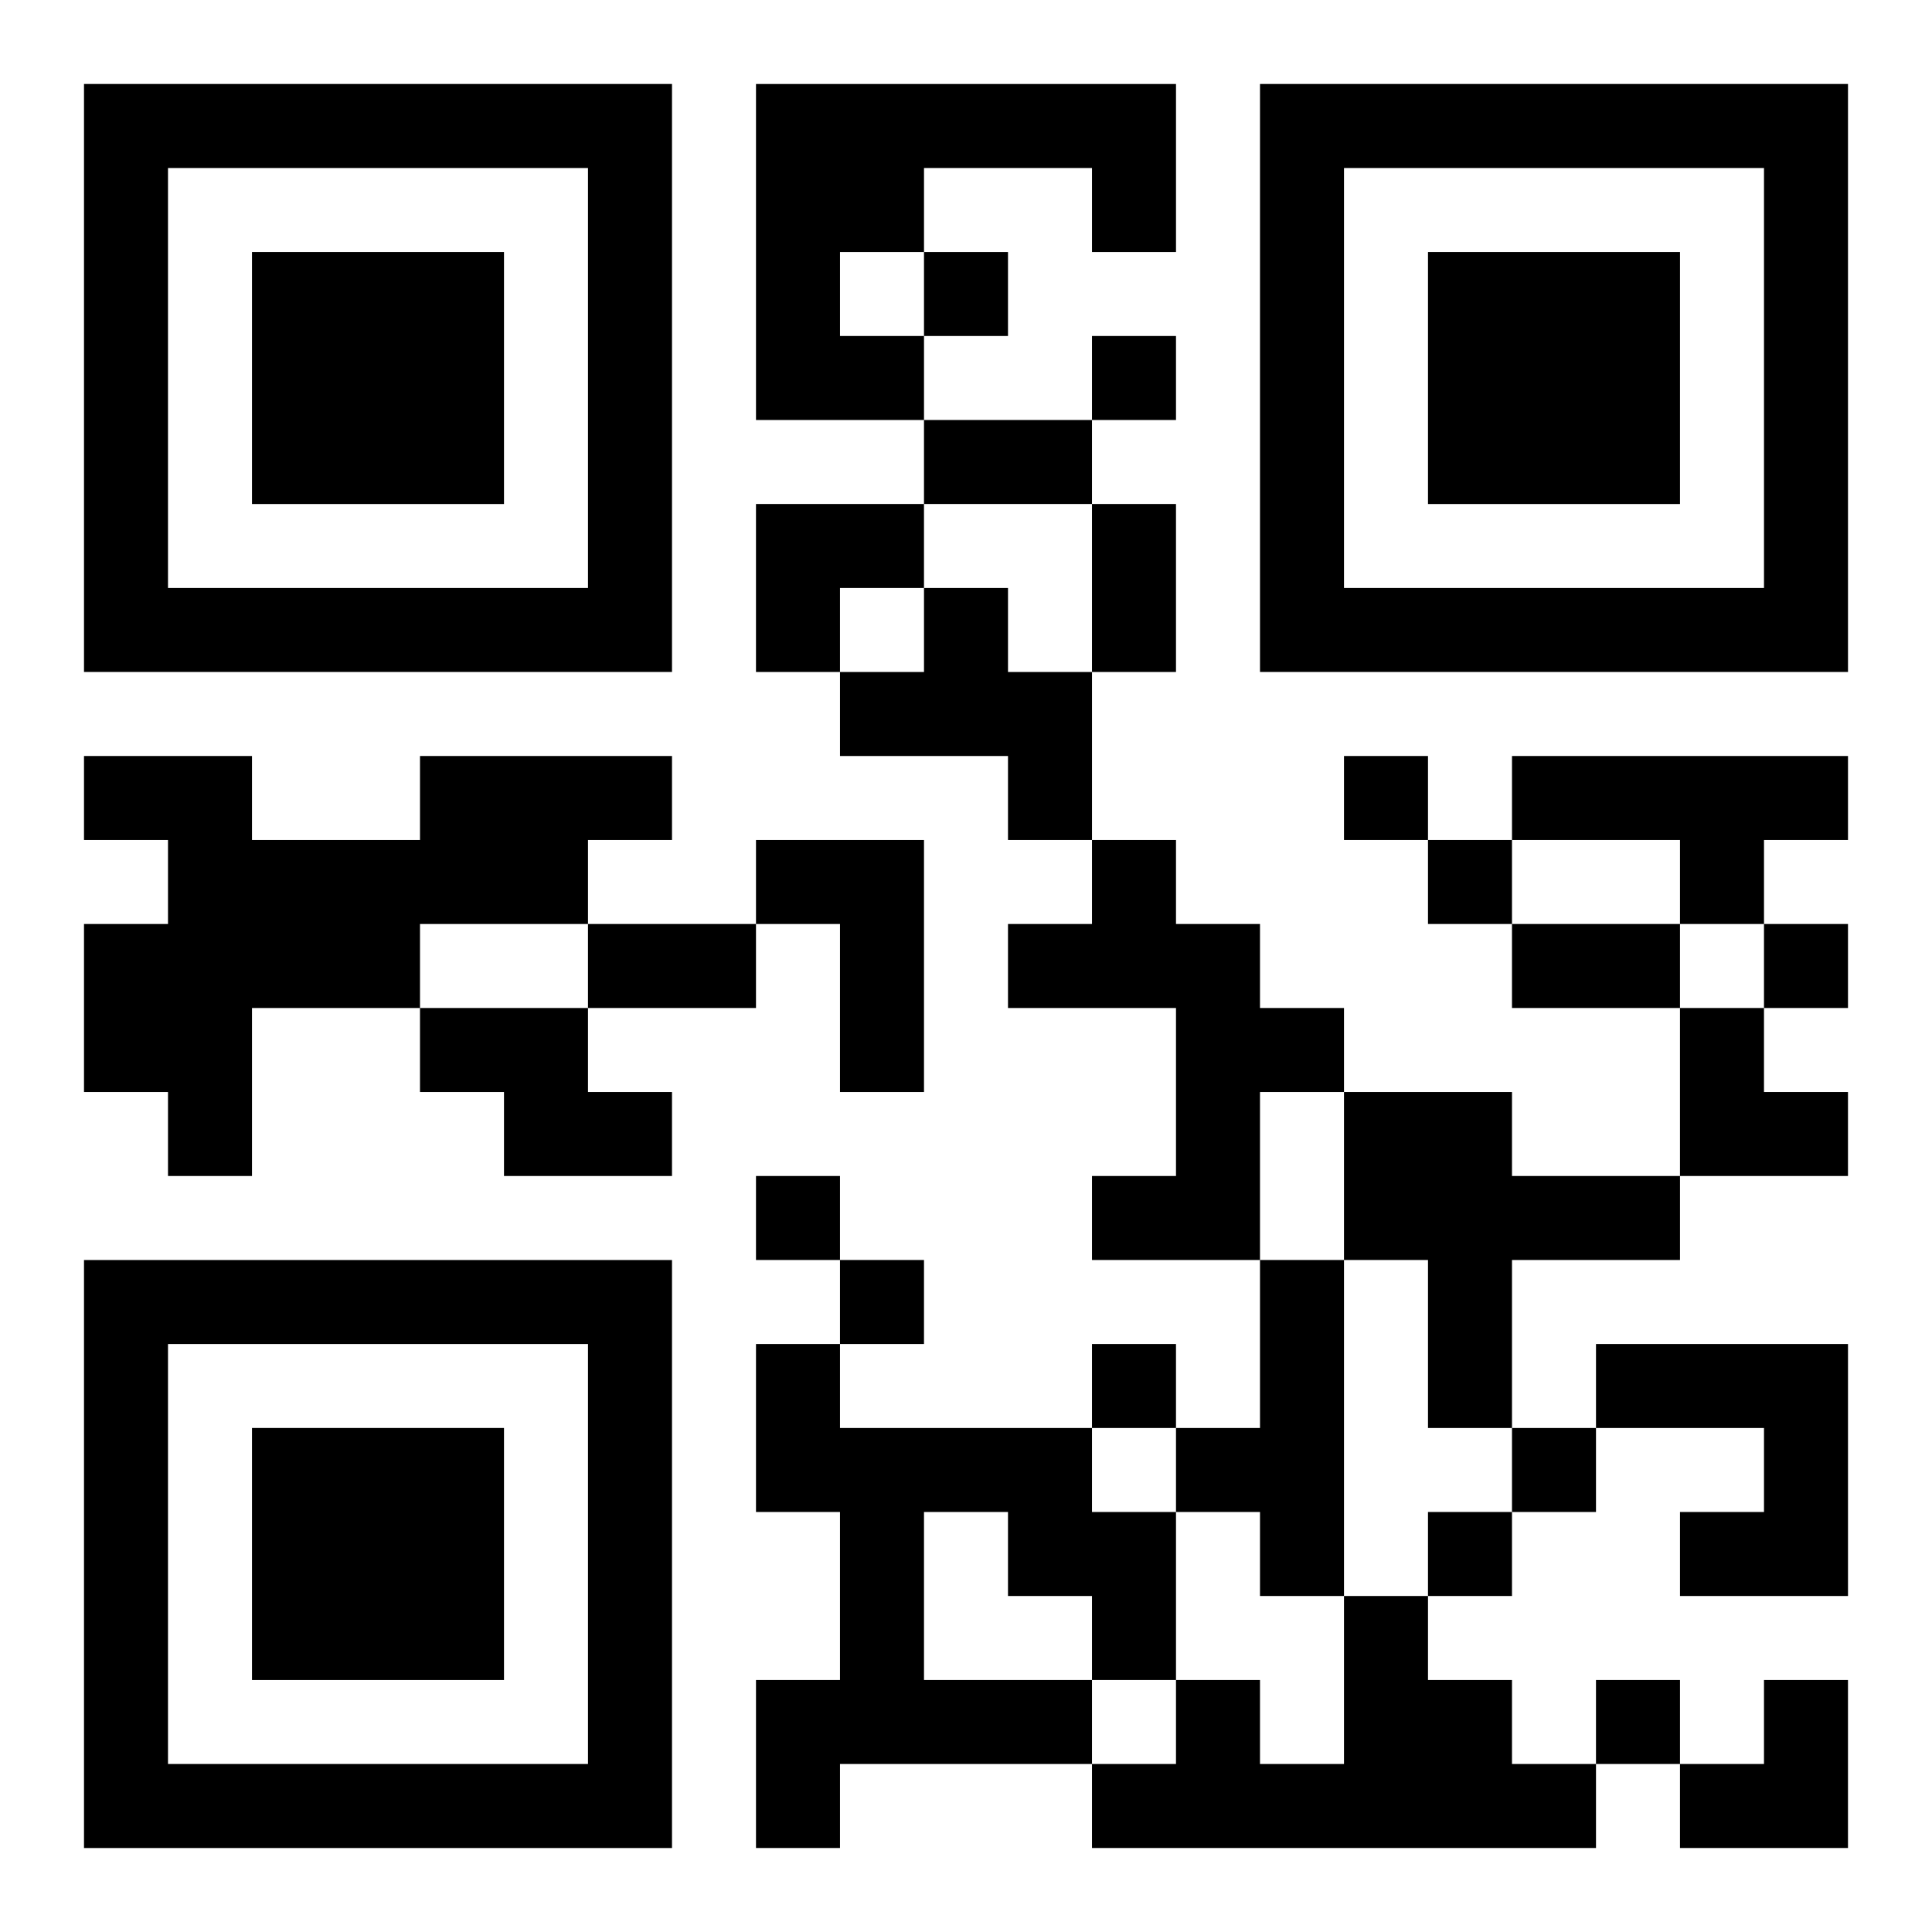
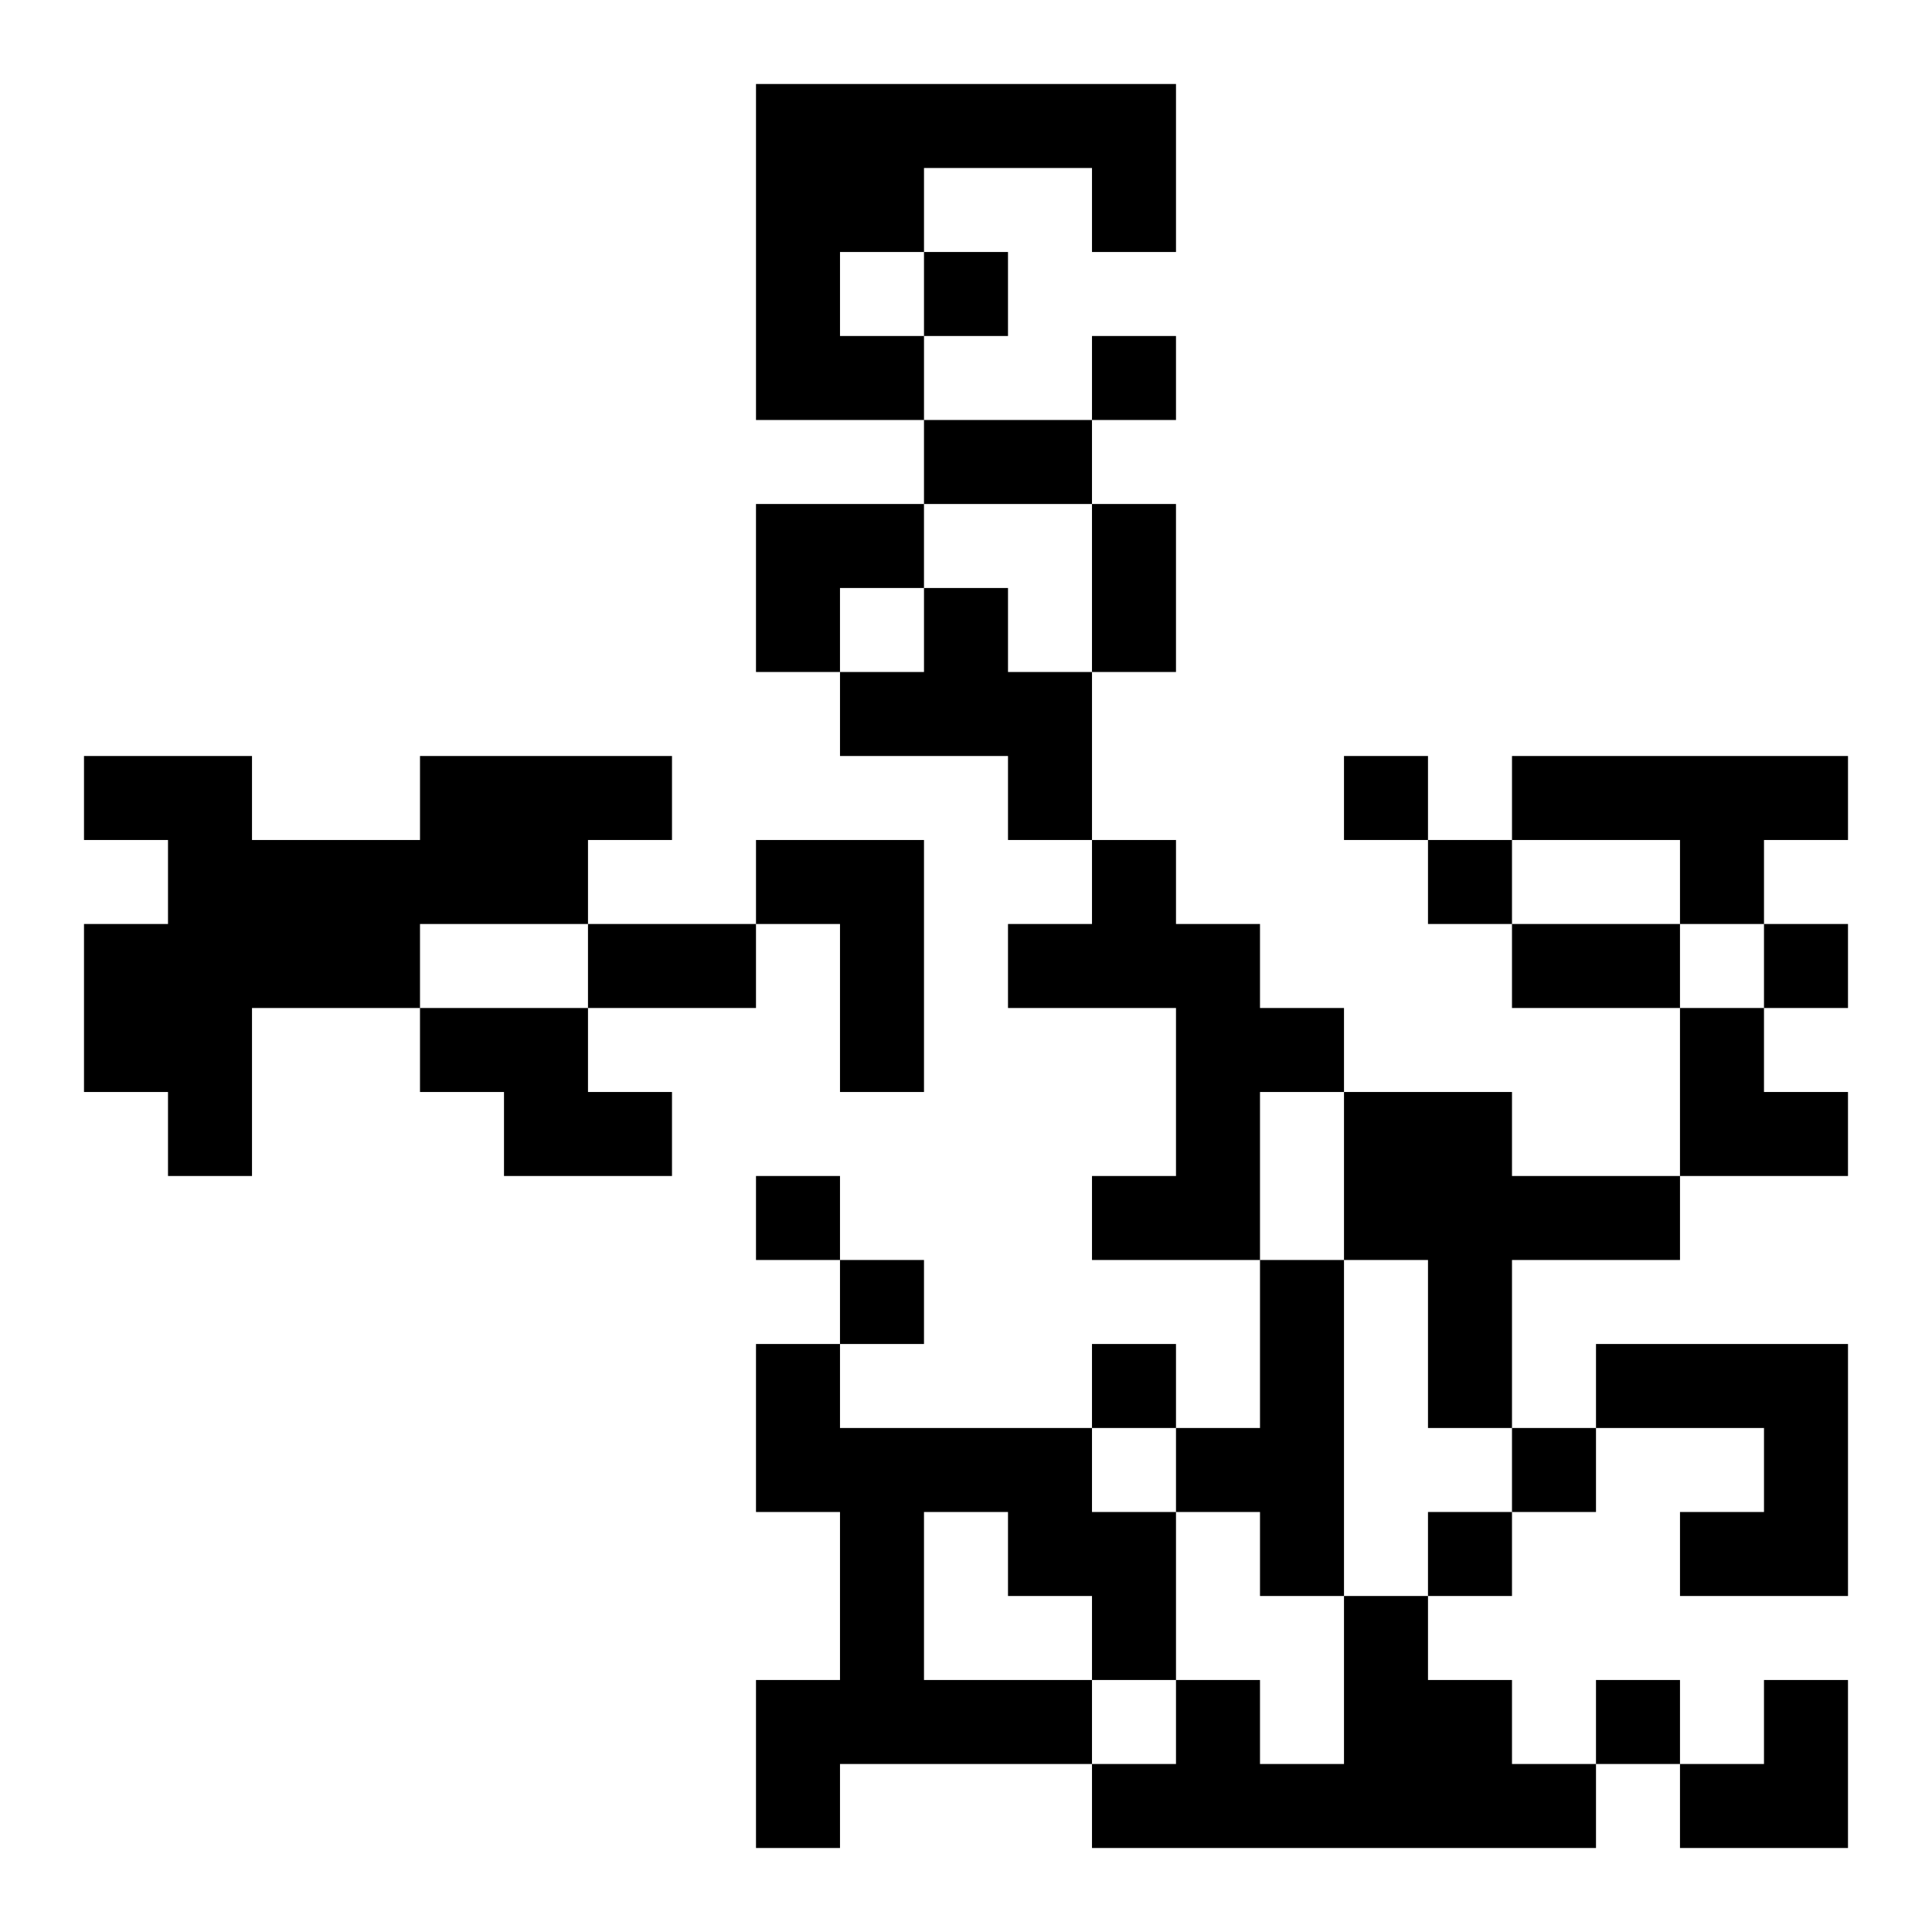
<svg xmlns="http://www.w3.org/2000/svg" xmlns:xlink="http://www.w3.org/1999/xlink" width="250" height="250" baseProfile="full" version="1.1" viewBox="-1 -1 23 23">
  <symbol id="a">
-     <path d="m0 7v7h7v-7h-7zm1 1h5v5h-5v-5zm1 1v3h3v-3h-3z" />
-   </symbol>
+     </symbol>
  <use y="-7" xlink:href="#a" />
  <use y="7" xlink:href="#a" />
  <use x="14" y="-7" xlink:href="#a" />
  <path d="m8 0h5v2h-1v-1h-2v1h-1v1h1v1h-2v-4m2 6h1v1h1v2h-1v-1h-2v-1h1v-1m-6 2h3v1h-1v1h-2v1h-2v2h-1v-1h-1v-2h1v-1h-1v-1h2v1h2v-1m13 0h4v1h-1v1h-1v-1h-2v-1m-9 1h2v3h-1v-2h-1v-1m4 0h1v1h1v1h1v1h-1v2h-2v-1h1v-2h-2v-1h1v-1m-8 2h2v1h1v1h-2v-1h-1v-1m11 1h2v1h2v1h-2v2h-1v-2h-1v-2m-1 2h1v4h-1v-1h-1v-1h1v-2m-6 1h1v1h3v1h1v2h-1v1h-3v1h-1v-2h1v-2h-1v-2m2 2v2h2v-1h-1v-1h-1m8-2h3v3h-2v-1h1v-1h-2v-1m-3 3h1v1h1v1h1v1h-6v-1h1v-1h1v1h1v-2m-5-16v1h1v-1h-1m2 1v1h1v-1h-1m3 5v1h1v-1h-1m1 1v1h1v-1h-1m4 1v1h1v-1h-1m-12 3v1h1v-1h-1m1 1v1h1v-1h-1m3 1v1h1v-1h-1m5 1v1h1v-1h-1m-1 1v1h1v-1h-1m2 2v1h1v-1h-1m-8-15h2v1h-2v-1m2 1h1v2h-1v-2m-6 5h2v1h-2v-1m11 0h2v1h-2v-1m-9-5h2v1h-1v1h-1zm11 6h1v1h1v1h-2zm0 8m1 0h1v2h-2v-1h1z" />
</svg>